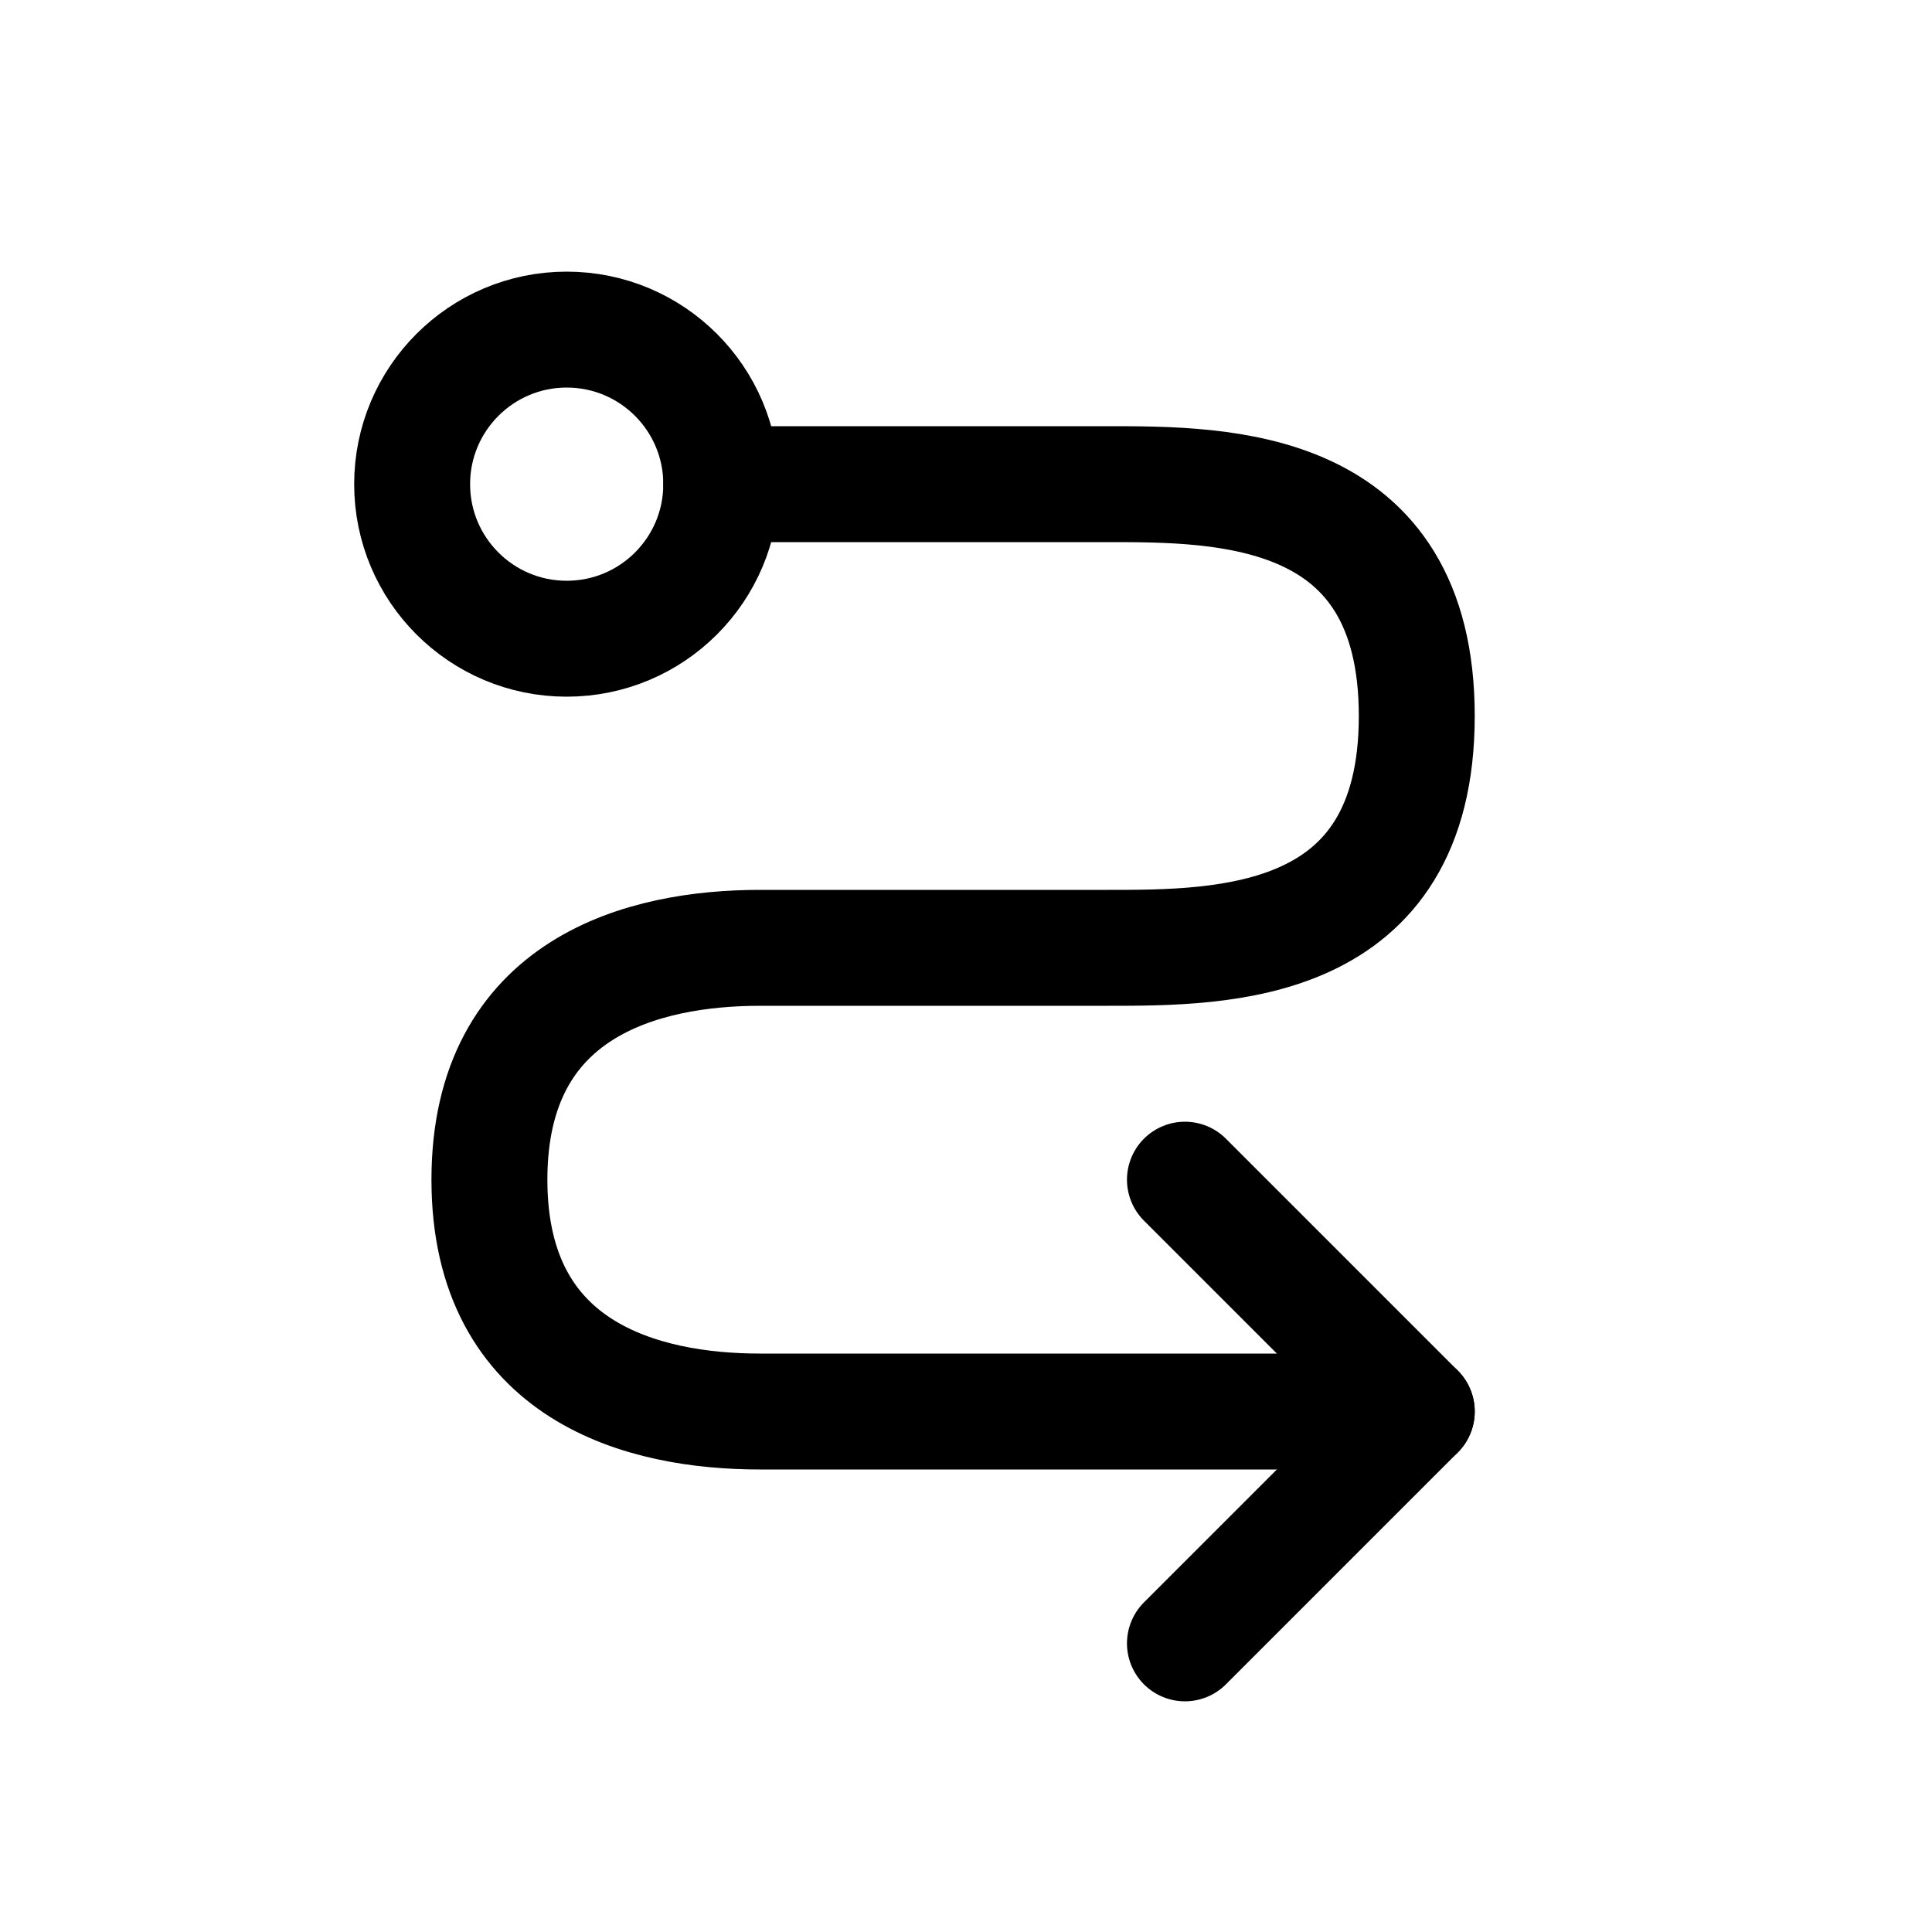
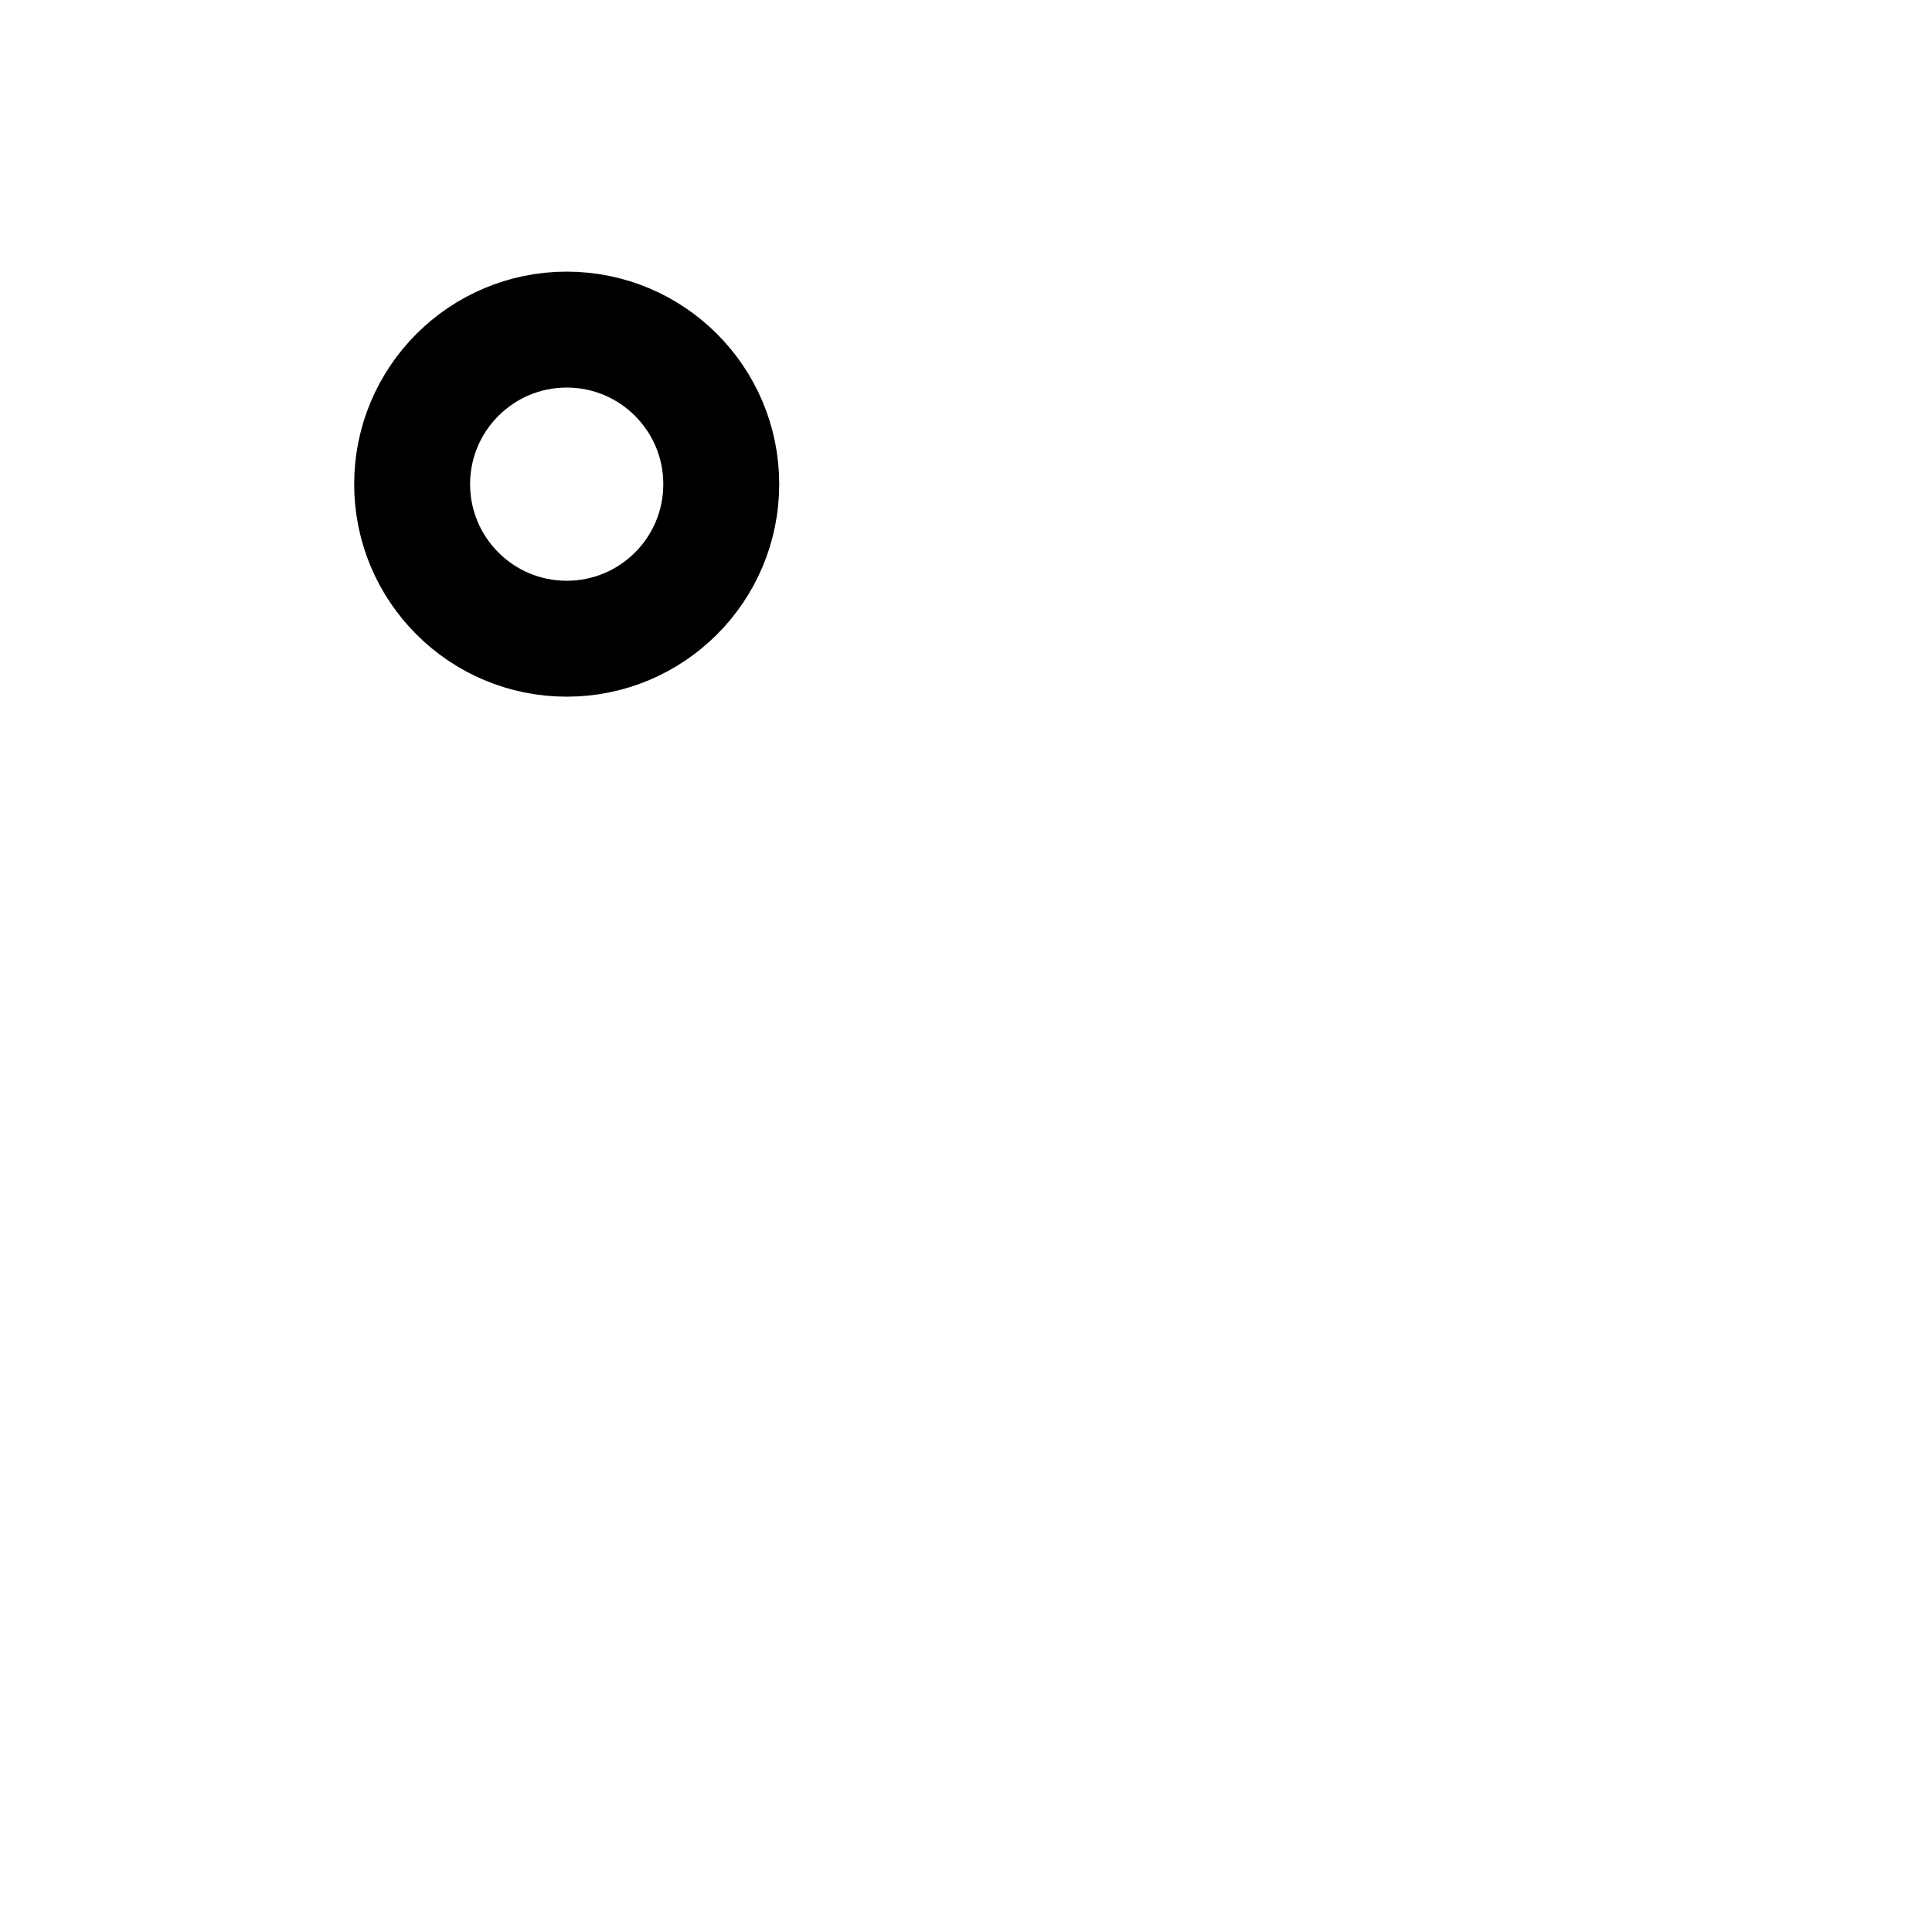
<svg xmlns="http://www.w3.org/2000/svg" width="25" height="25" viewBox="0 0 25 25" fill="none">
  <path d="M7.333 8.265C8.438 8.265 9.333 7.37 9.333 6.265C9.333 5.161 8.438 4.265 7.333 4.265C6.229 4.265 5.333 5.161 5.333 6.265C5.333 7.37 6.229 8.265 7.333 8.265Z" stroke="black" stroke-width="1.5" stroke-linecap="round" stroke-linejoin="round" />
-   <path d="M9.333 6.265C9.333 6.265 11.99 6.265 14.333 6.265C15.833 6.265 18.333 6.265 18.333 9.265C18.333 12.265 15.833 12.265 14.333 12.265C10.833 12.265 12.333 12.265 9.833 12.265C8.333 12.265 6.333 12.765 6.333 15.265C6.333 17.765 8.333 18.265 9.833 18.265C13.333 18.265 18.333 18.265 18.333 18.265" stroke="black" stroke-width="1.5" stroke-linecap="round" stroke-linejoin="round" />
-   <path d="M15.333 21.265L18.333 18.265L15.333 15.265" stroke="black" stroke-width="1.5" stroke-linecap="round" stroke-linejoin="round" />
</svg>